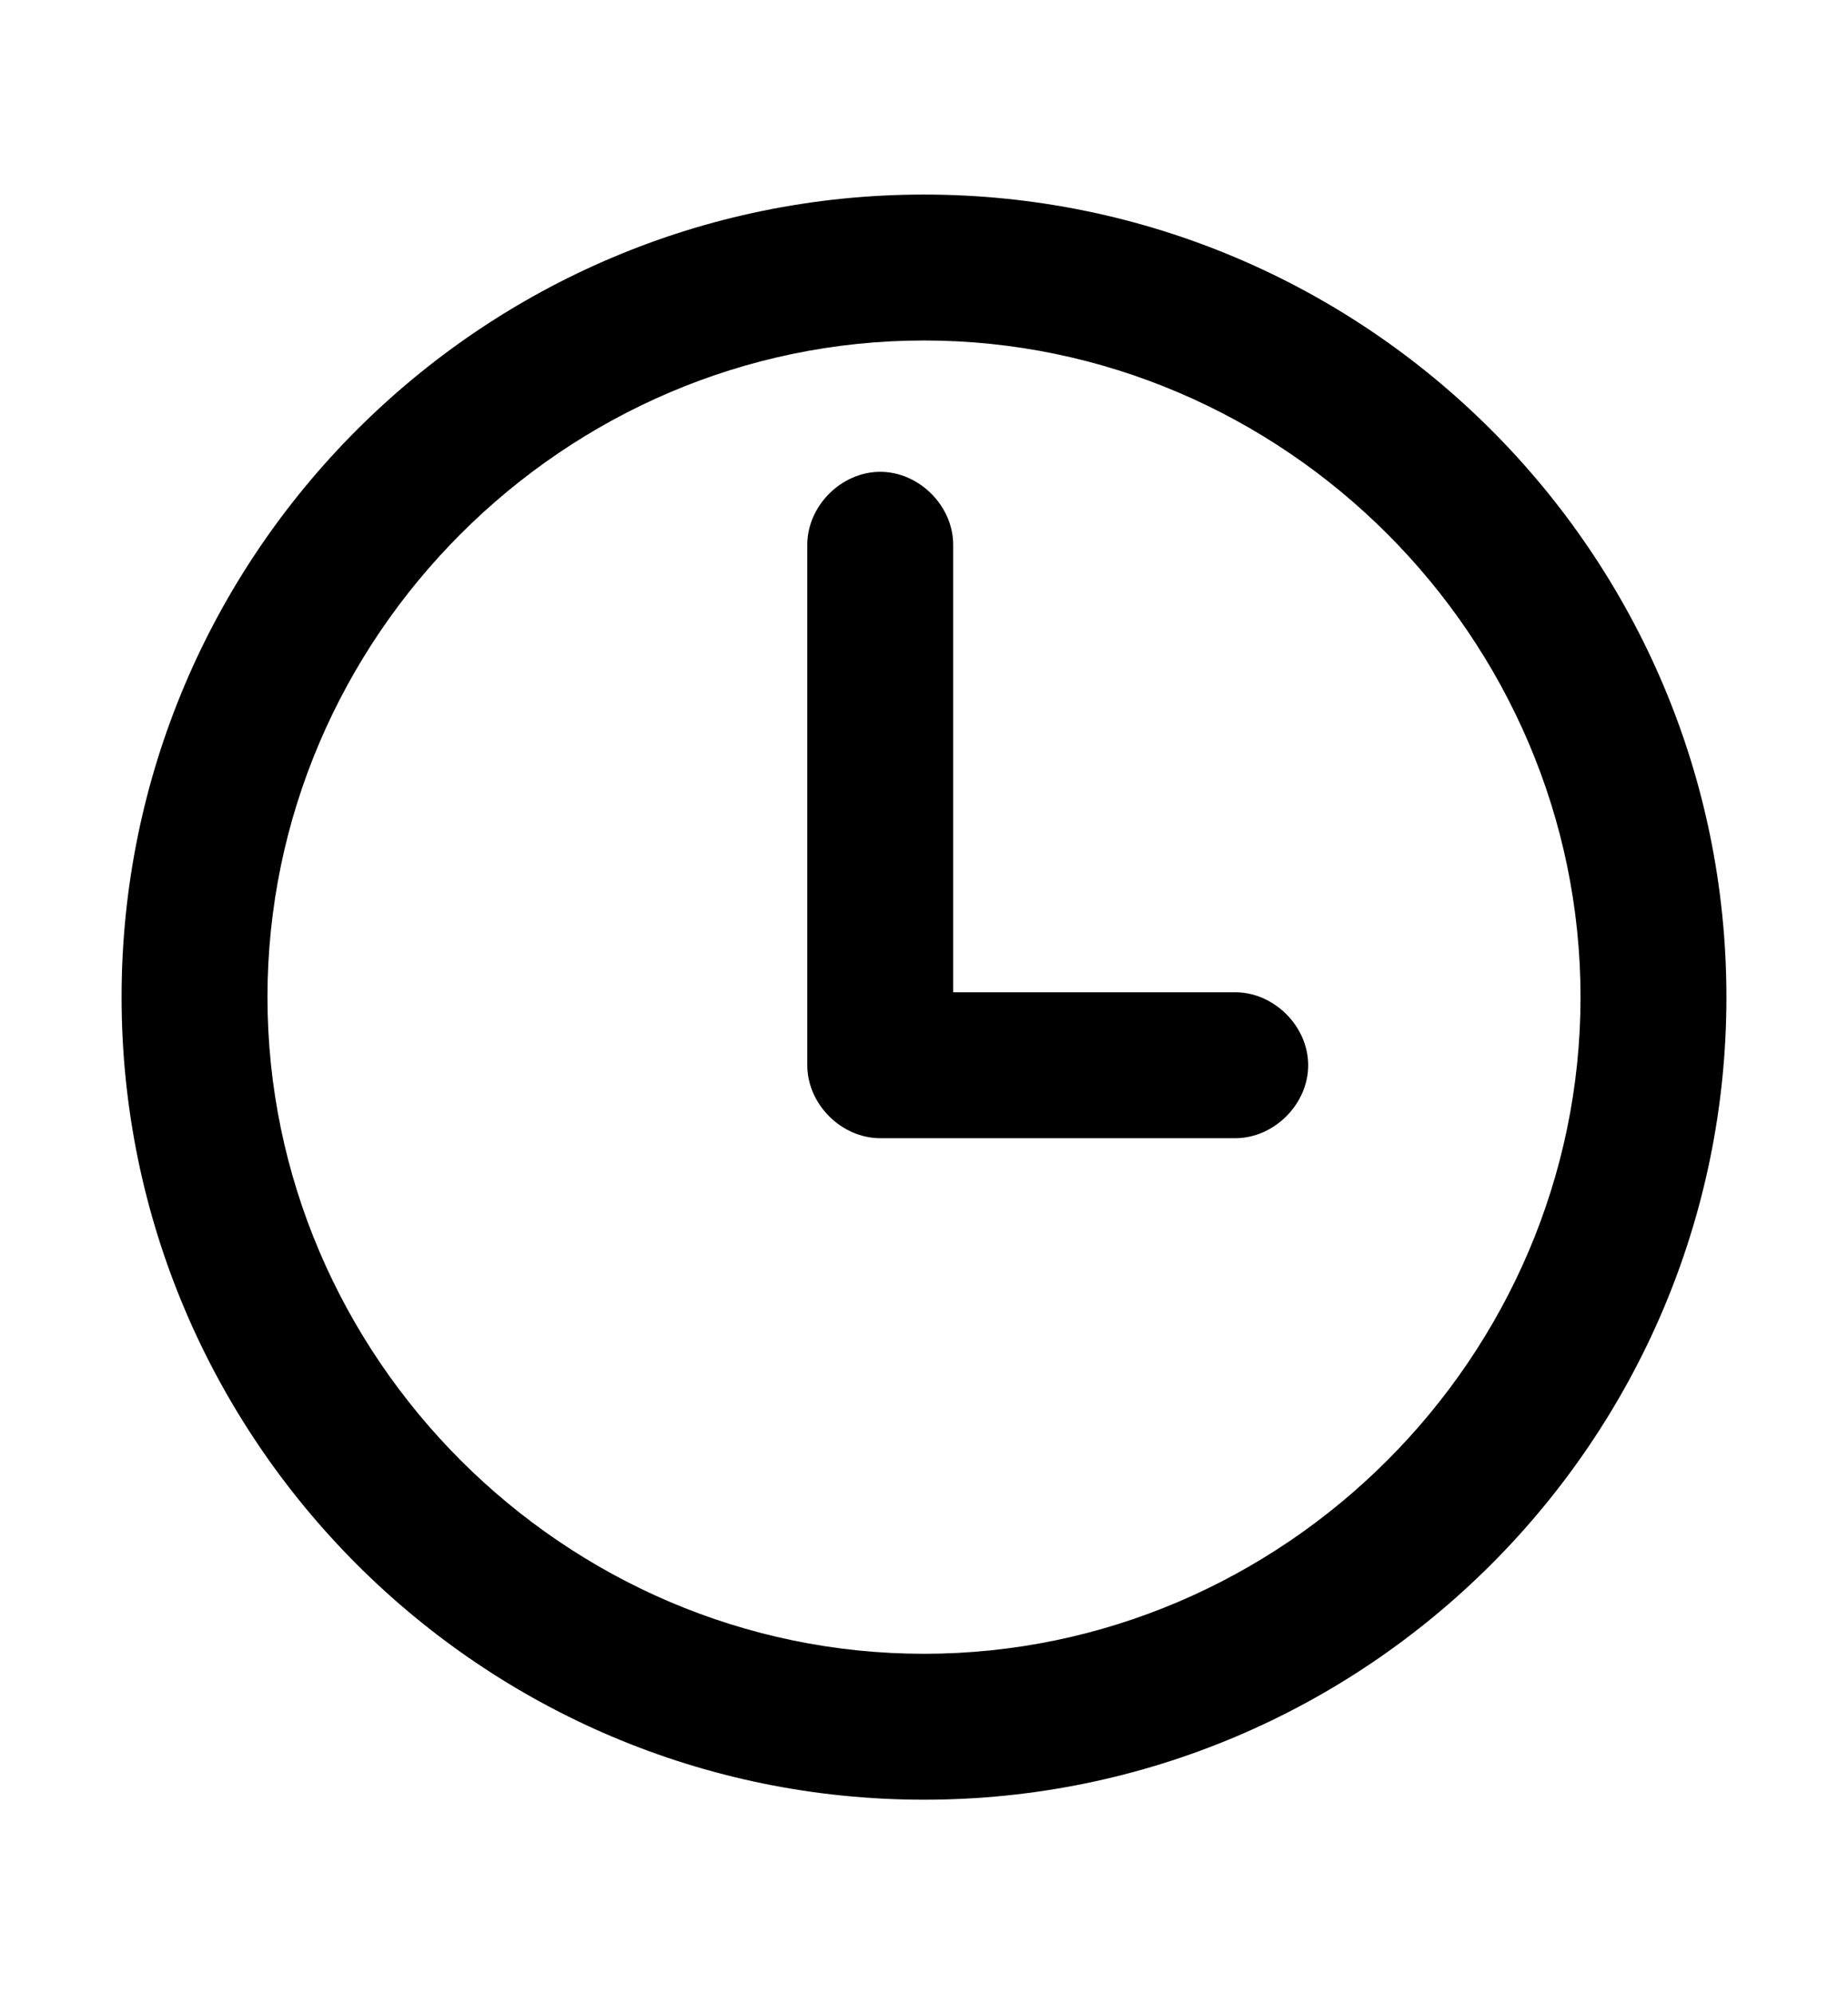
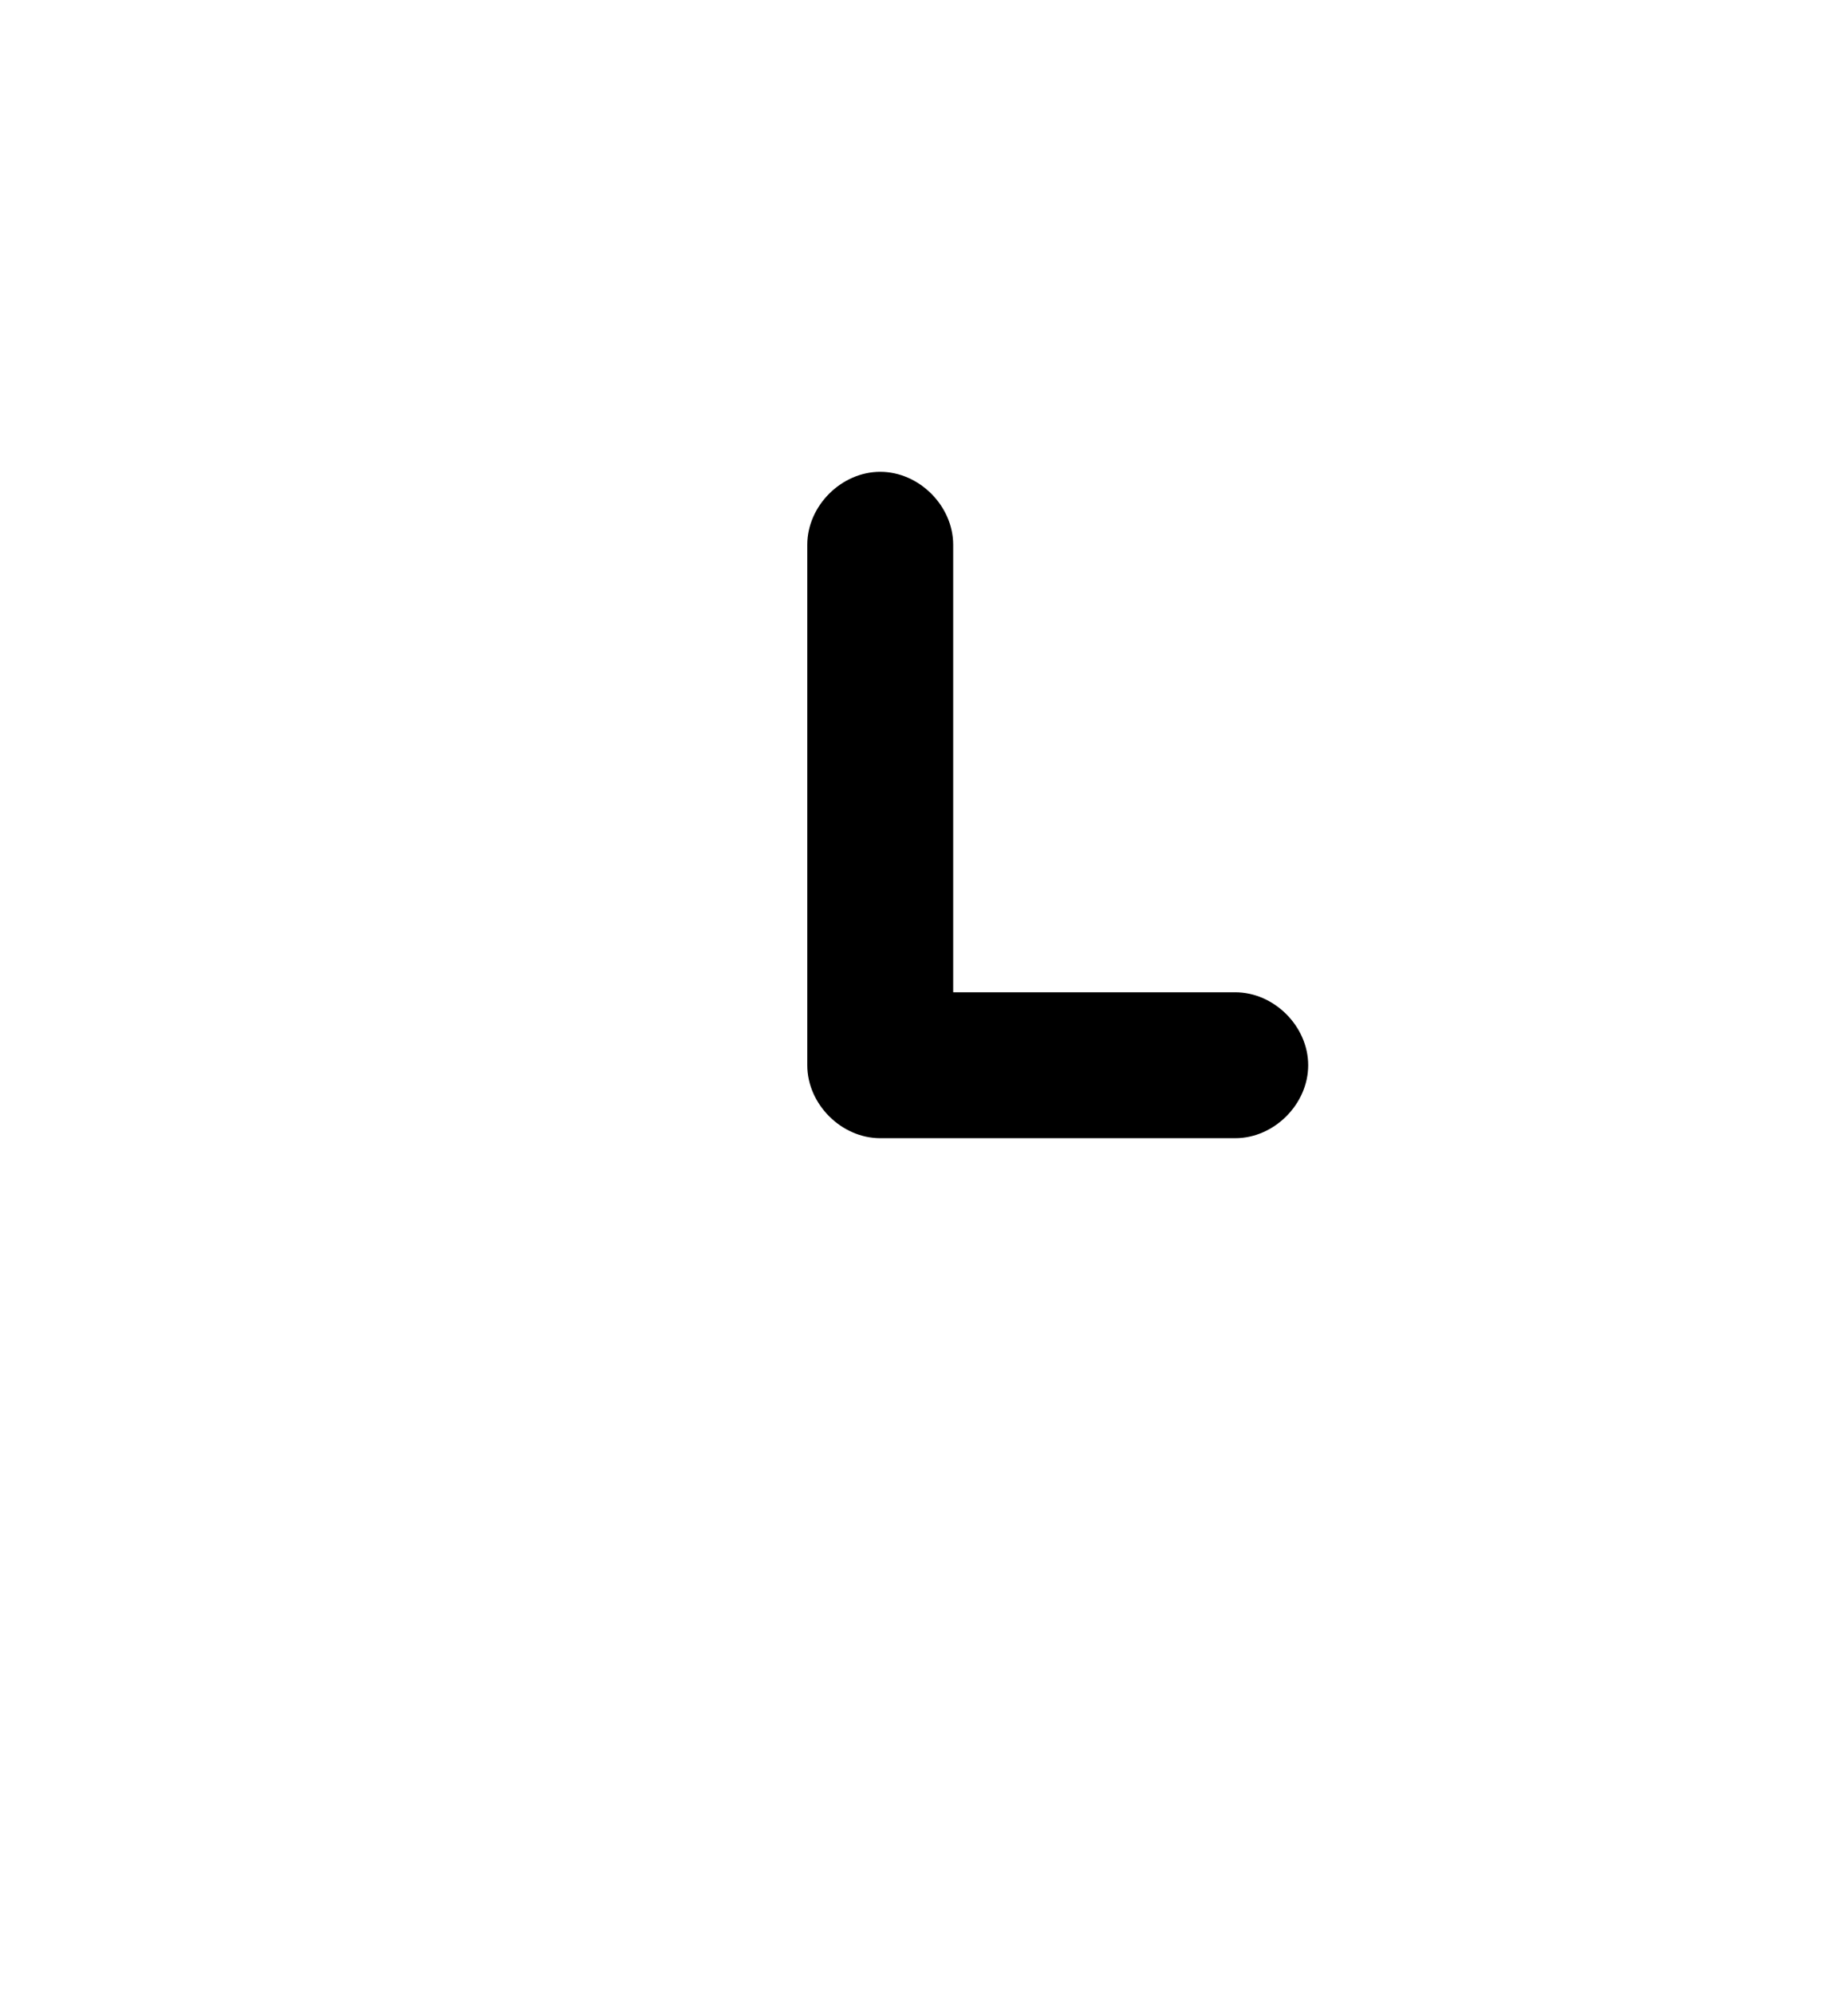
<svg xmlns="http://www.w3.org/2000/svg" enable-background="new 0 0 38 41" viewBox="0 0 38 41">
-   <path d="m19 4c-9.1 0-16.5 7.4-16.5 16.5s7.4 16.5 16.5 16.5 16.5-7.4 16.5-16.5-7.4-16.5-16.5-16.5zm0 30c-7.4 0-13.5-6.1-13.5-13.5s6.1-13.5 13.5-13.5 13.5 6.1 13.5 13.5-6.1 13.5-13.5 13.5z" />
  <path d="m25.4 20.4h-5.8v-9.2c0-.8-.7-1.5-1.5-1.5s-1.5.7-1.5 1.5v10.7c0 .8.7 1.5 1.5 1.5h7.3c.8 0 1.5-.7 1.5-1.5s-.7-1.5-1.5-1.5z" />
</svg>